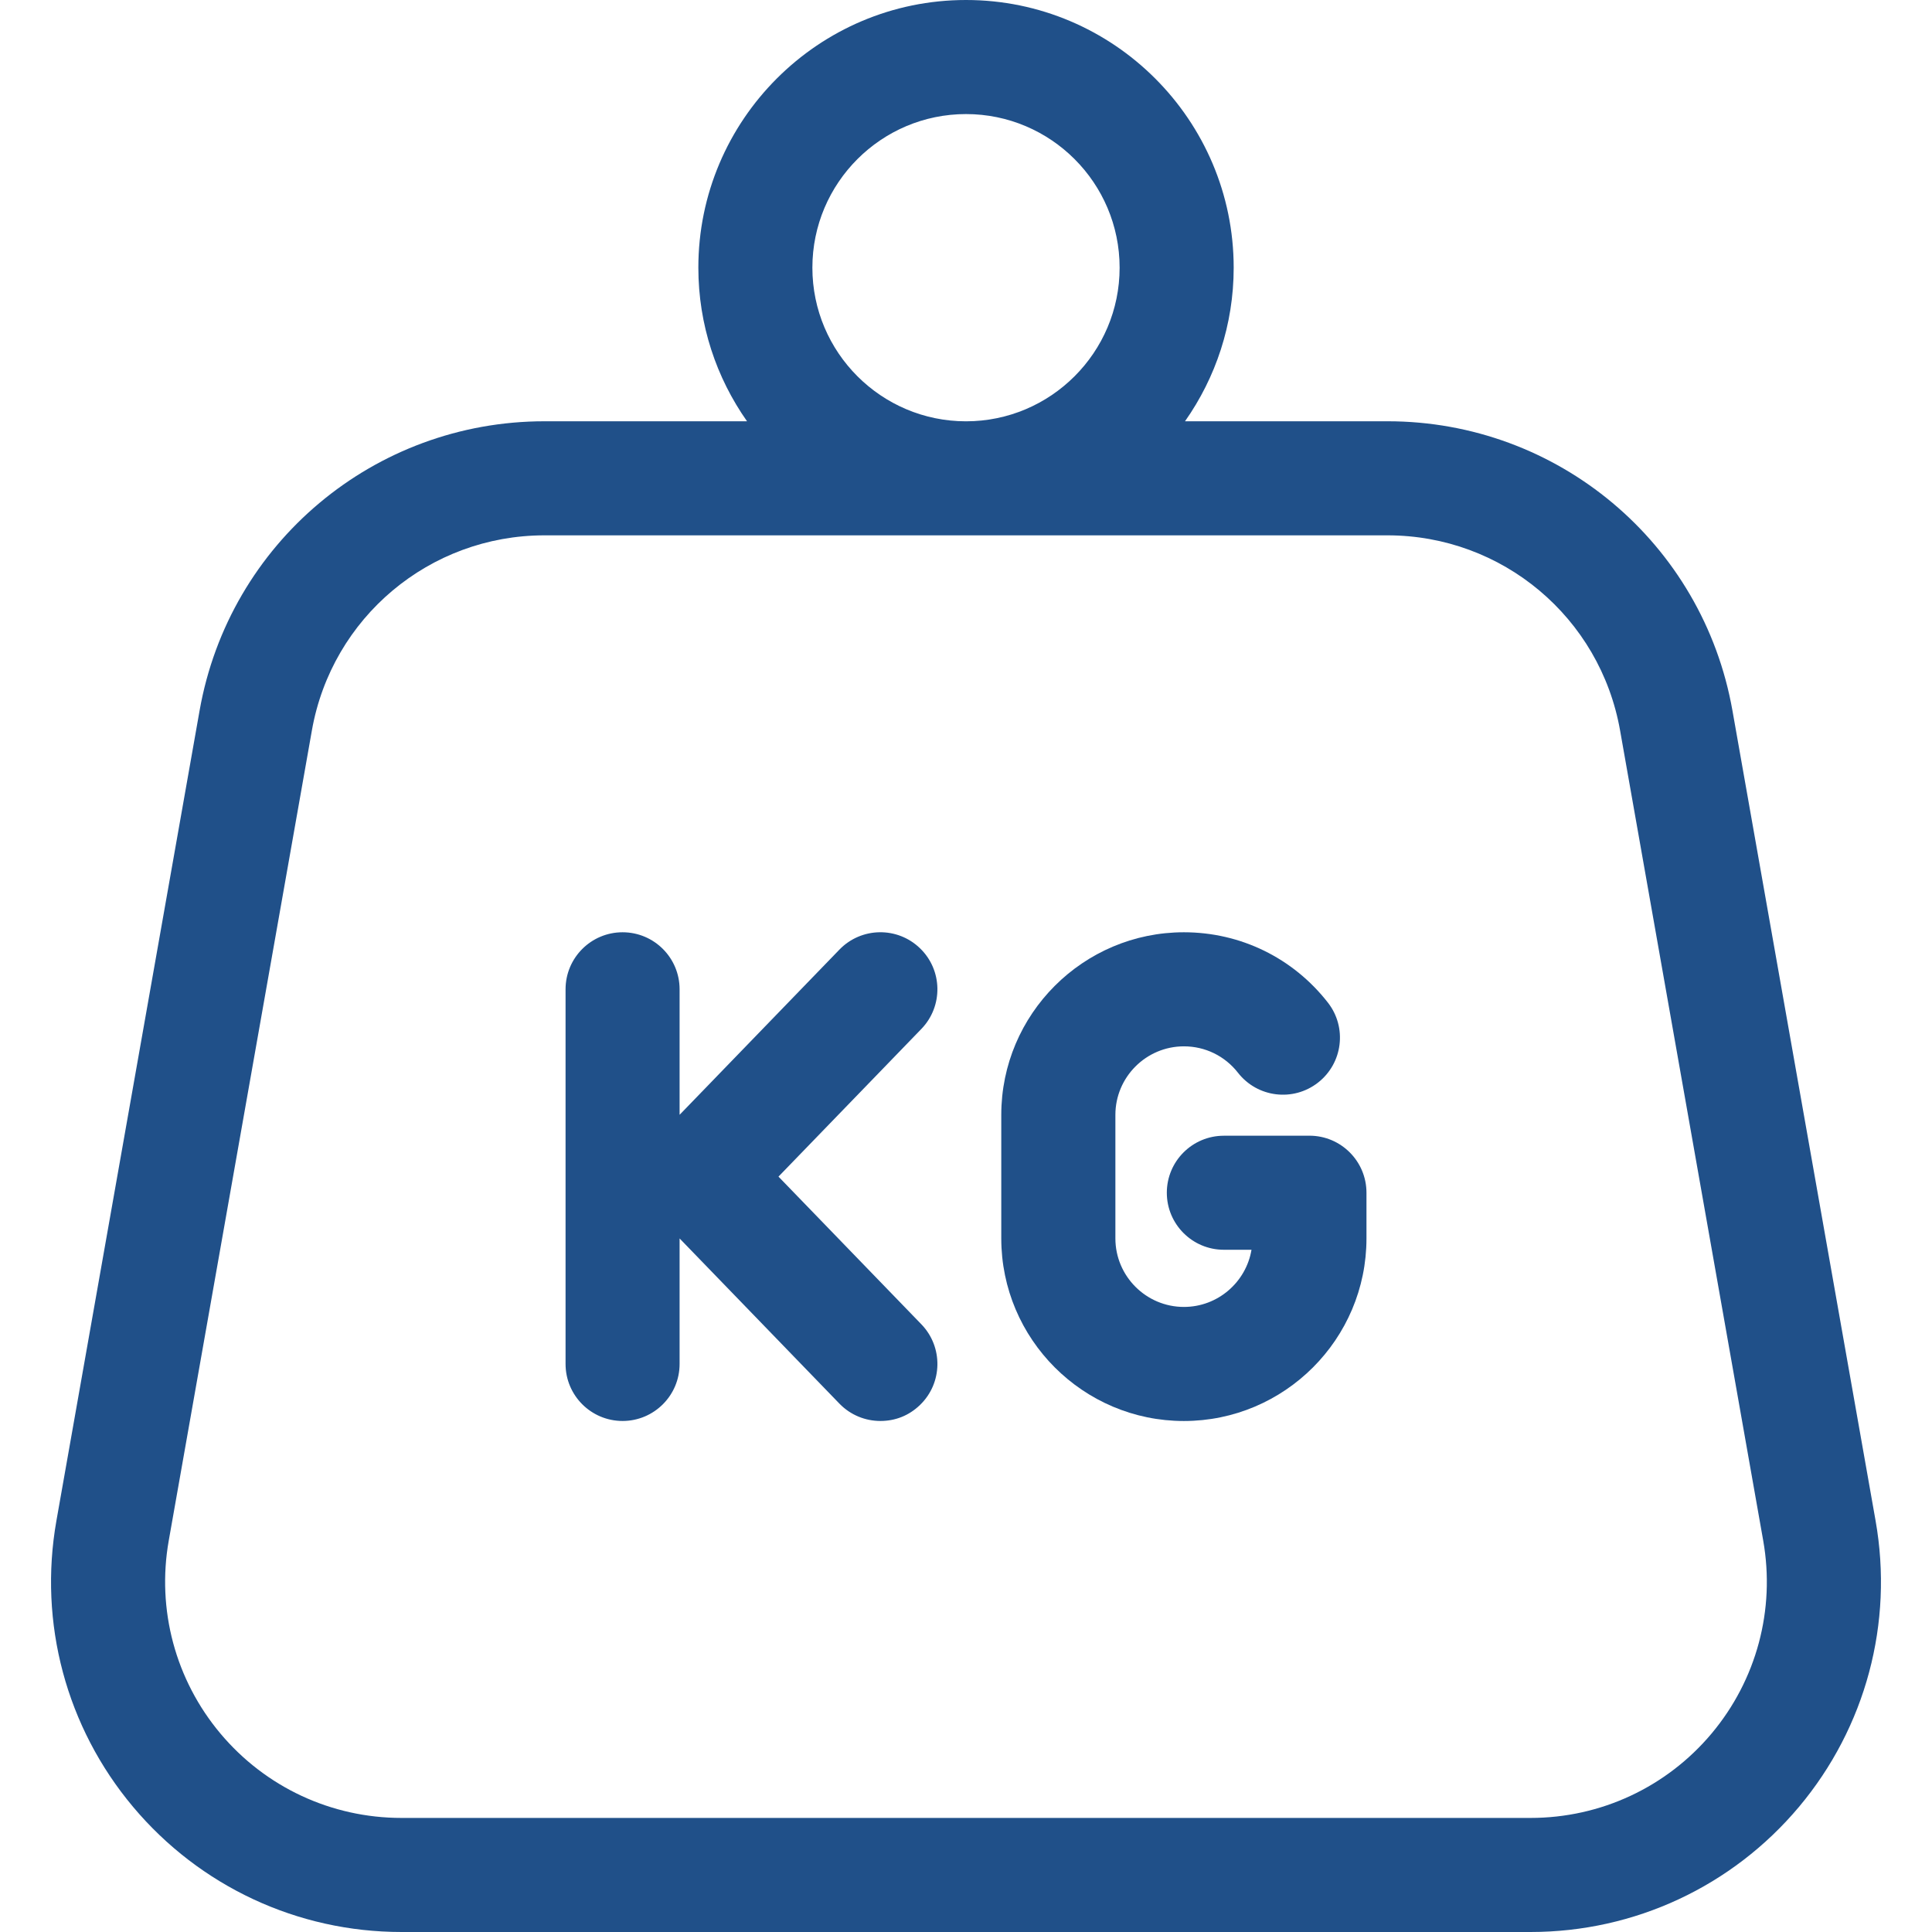
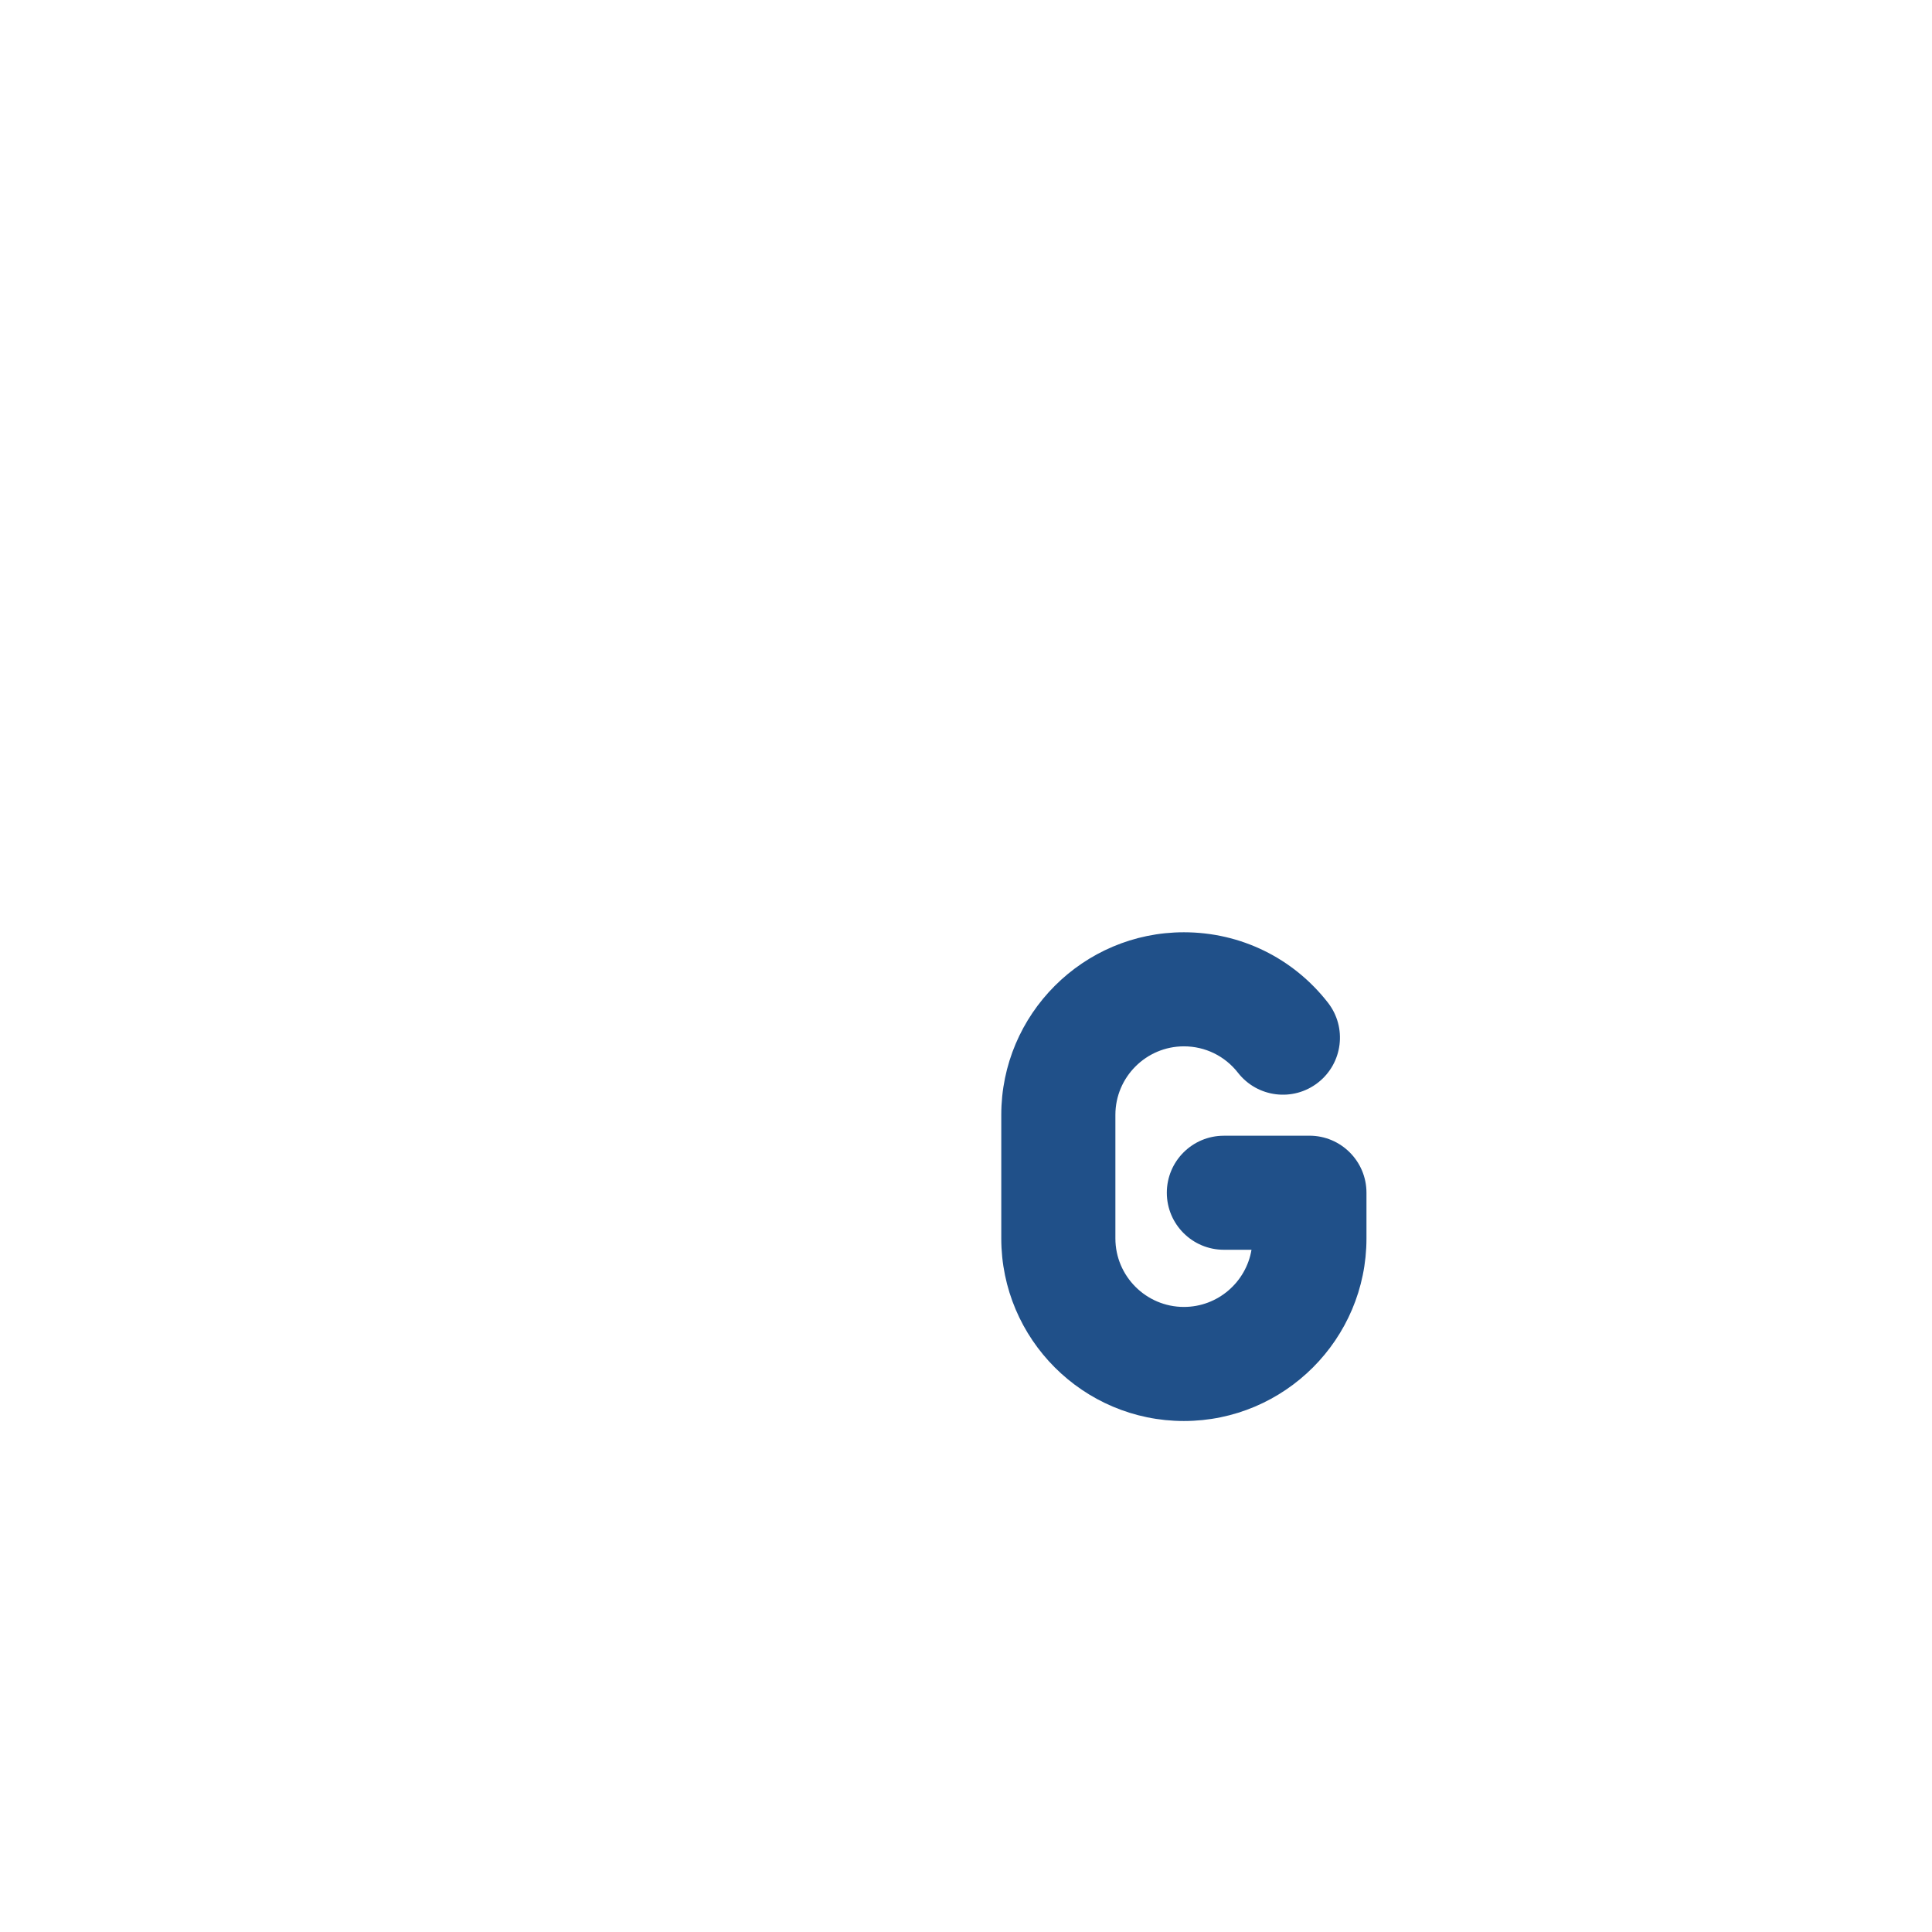
<svg xmlns="http://www.w3.org/2000/svg" id="Capa_1" version="1.1" viewBox="0 0 512 512">
  <defs>
    <style>
      .st0 {
        fill: #205089;
      }
    </style>
  </defs>
-   <path class="st0" d="M497.05,403.01l-37.93-214.68c-7.85-44.43-46.3-76.69-91.42-76.69h-53.66c8.11-11.53,12.9-25.57,12.9-40.71C326.93,31.82,295.11,0,256,0s-70.93,31.82-70.93,70.93c0,15.14,4.78,29.17,12.9,40.71h-53.66c-45.12,0-83.57,32.25-91.42,76.69L14.95,403.01c-4.79,27.1,2.61,54.73,20.3,75.81,17.68,21.08,43.61,33.18,71.13,33.18h299.25c27.52,0,53.44-12.09,71.13-33.17,17.68-21.08,25.08-48.72,20.29-75.82ZM256,30.23c22.45,0,40.71,18.26,40.71,40.71s-18.26,40.71-40.71,40.71-40.71-18.26-40.71-40.71,18.26-40.71,40.71-40.71ZM453.59,459.4c-11.93,14.22-29.41,22.37-47.97,22.37H106.38c-18.56,0-36.04-8.15-47.97-22.37s-16.92-32.86-13.69-51.13l37.93-214.68c5.29-29.97,31.22-51.72,61.65-51.72h223.39c30.43,0,56.36,21.75,61.65,51.72l37.93,214.69c3.23,18.28-1.76,36.91-13.69,51.13Z" />
-   <path class="st0" d="M206.3,311.82l37.87-39.14c5.8-6,5.65-15.57-.35-21.37-6-5.81-15.57-5.65-21.37.35l-42.35,43.77v-33.26c0-8.35-6.77-15.11-15.11-15.11s-15.11,6.77-15.11,15.11v99.29c0,8.35,6.77,15.11,15.11,15.11s15.11-6.77,15.11-15.11v-33.26l42.35,43.77c2.96,3.06,6.91,4.6,10.86,4.6s7.57-1.41,10.51-4.25c6-5.8,6.15-15.37.35-21.37l-37.87-39.14Z" />
  <path class="st0" d="M347.02,300.98h-22.69c-8.35,0-15.11,6.77-15.11,15.11s6.77,15.11,15.11,15.11h7.33c-1.44,8.58-8.92,15.15-17.91,15.15-10.01,0-18.16-8.15-18.16-18.16v-32.74c0-10.01,8.15-18.16,18.16-18.16,5.63,0,10.86,2.55,14.33,7,5.14,6.58,14.63,7.75,21.21,2.61,6.58-5.14,7.75-14.63,2.61-21.21-9.24-11.84-23.15-18.63-38.16-18.63-26.68,0-48.39,21.71-48.39,48.39v32.74c0,26.68,21.71,48.39,48.39,48.39s48.39-21.71,48.39-48.39v-12.1c0-8.35-6.77-15.12-15.11-15.12Z" />
</svg>